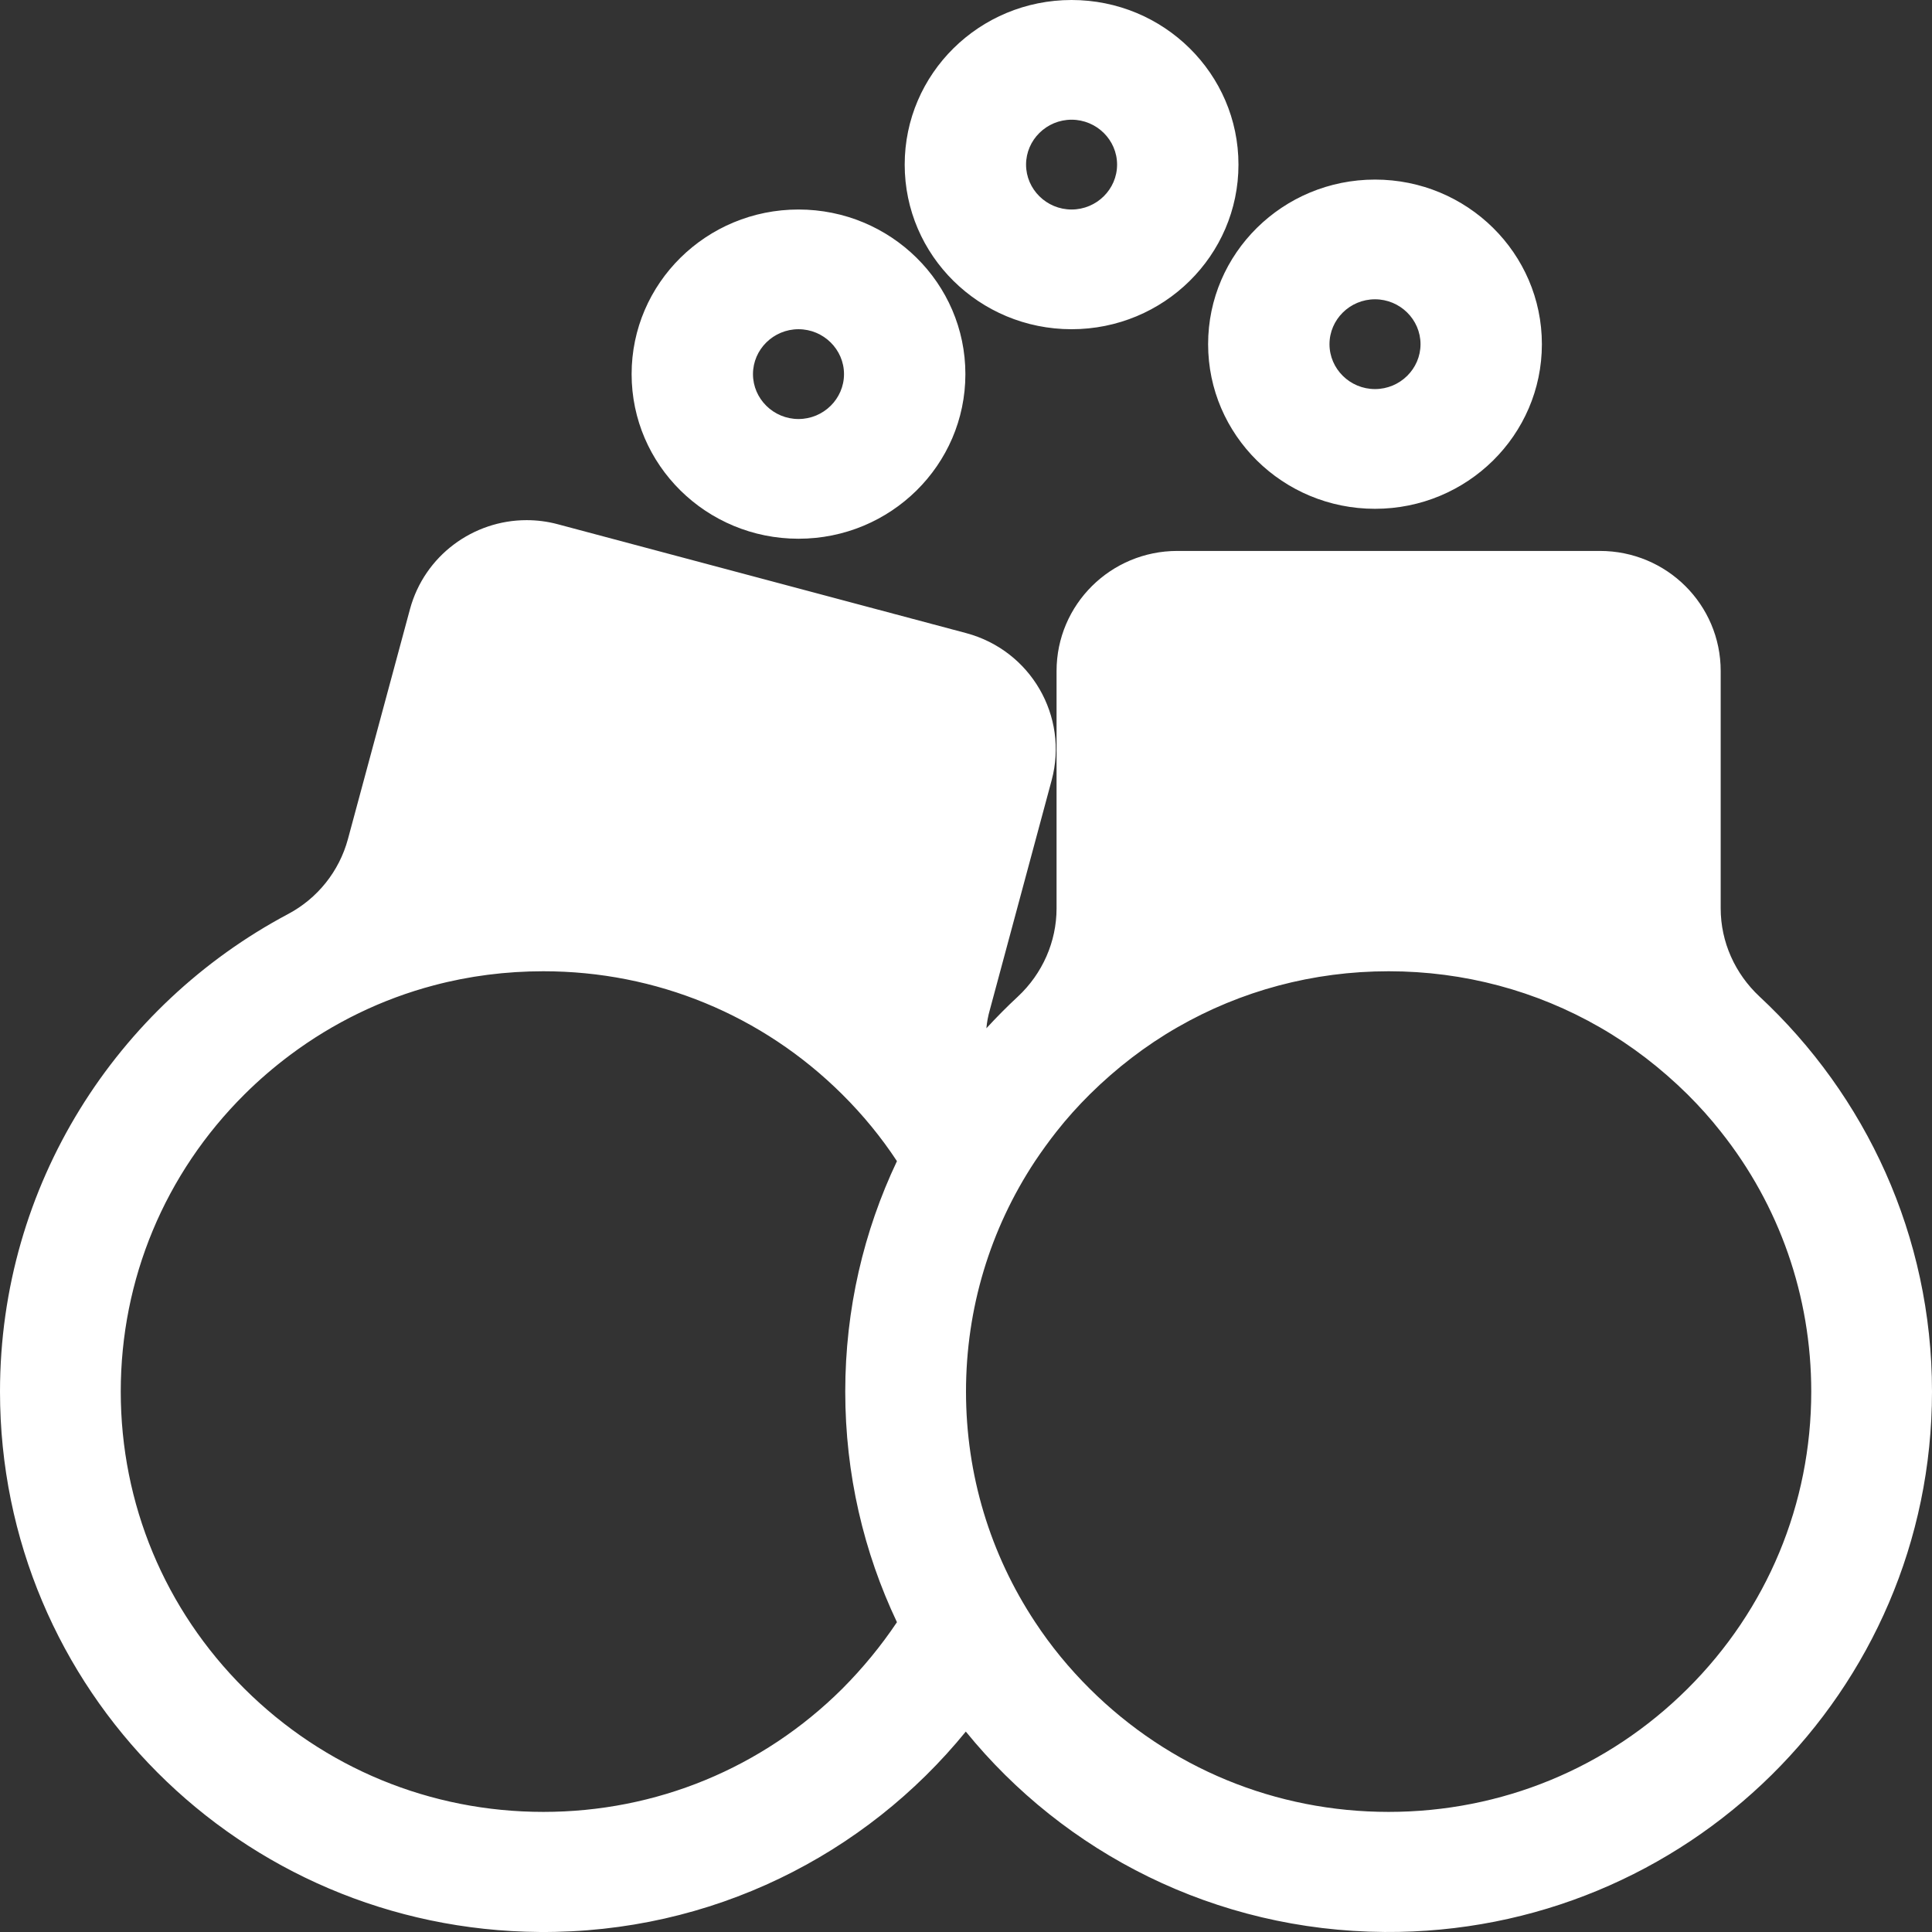
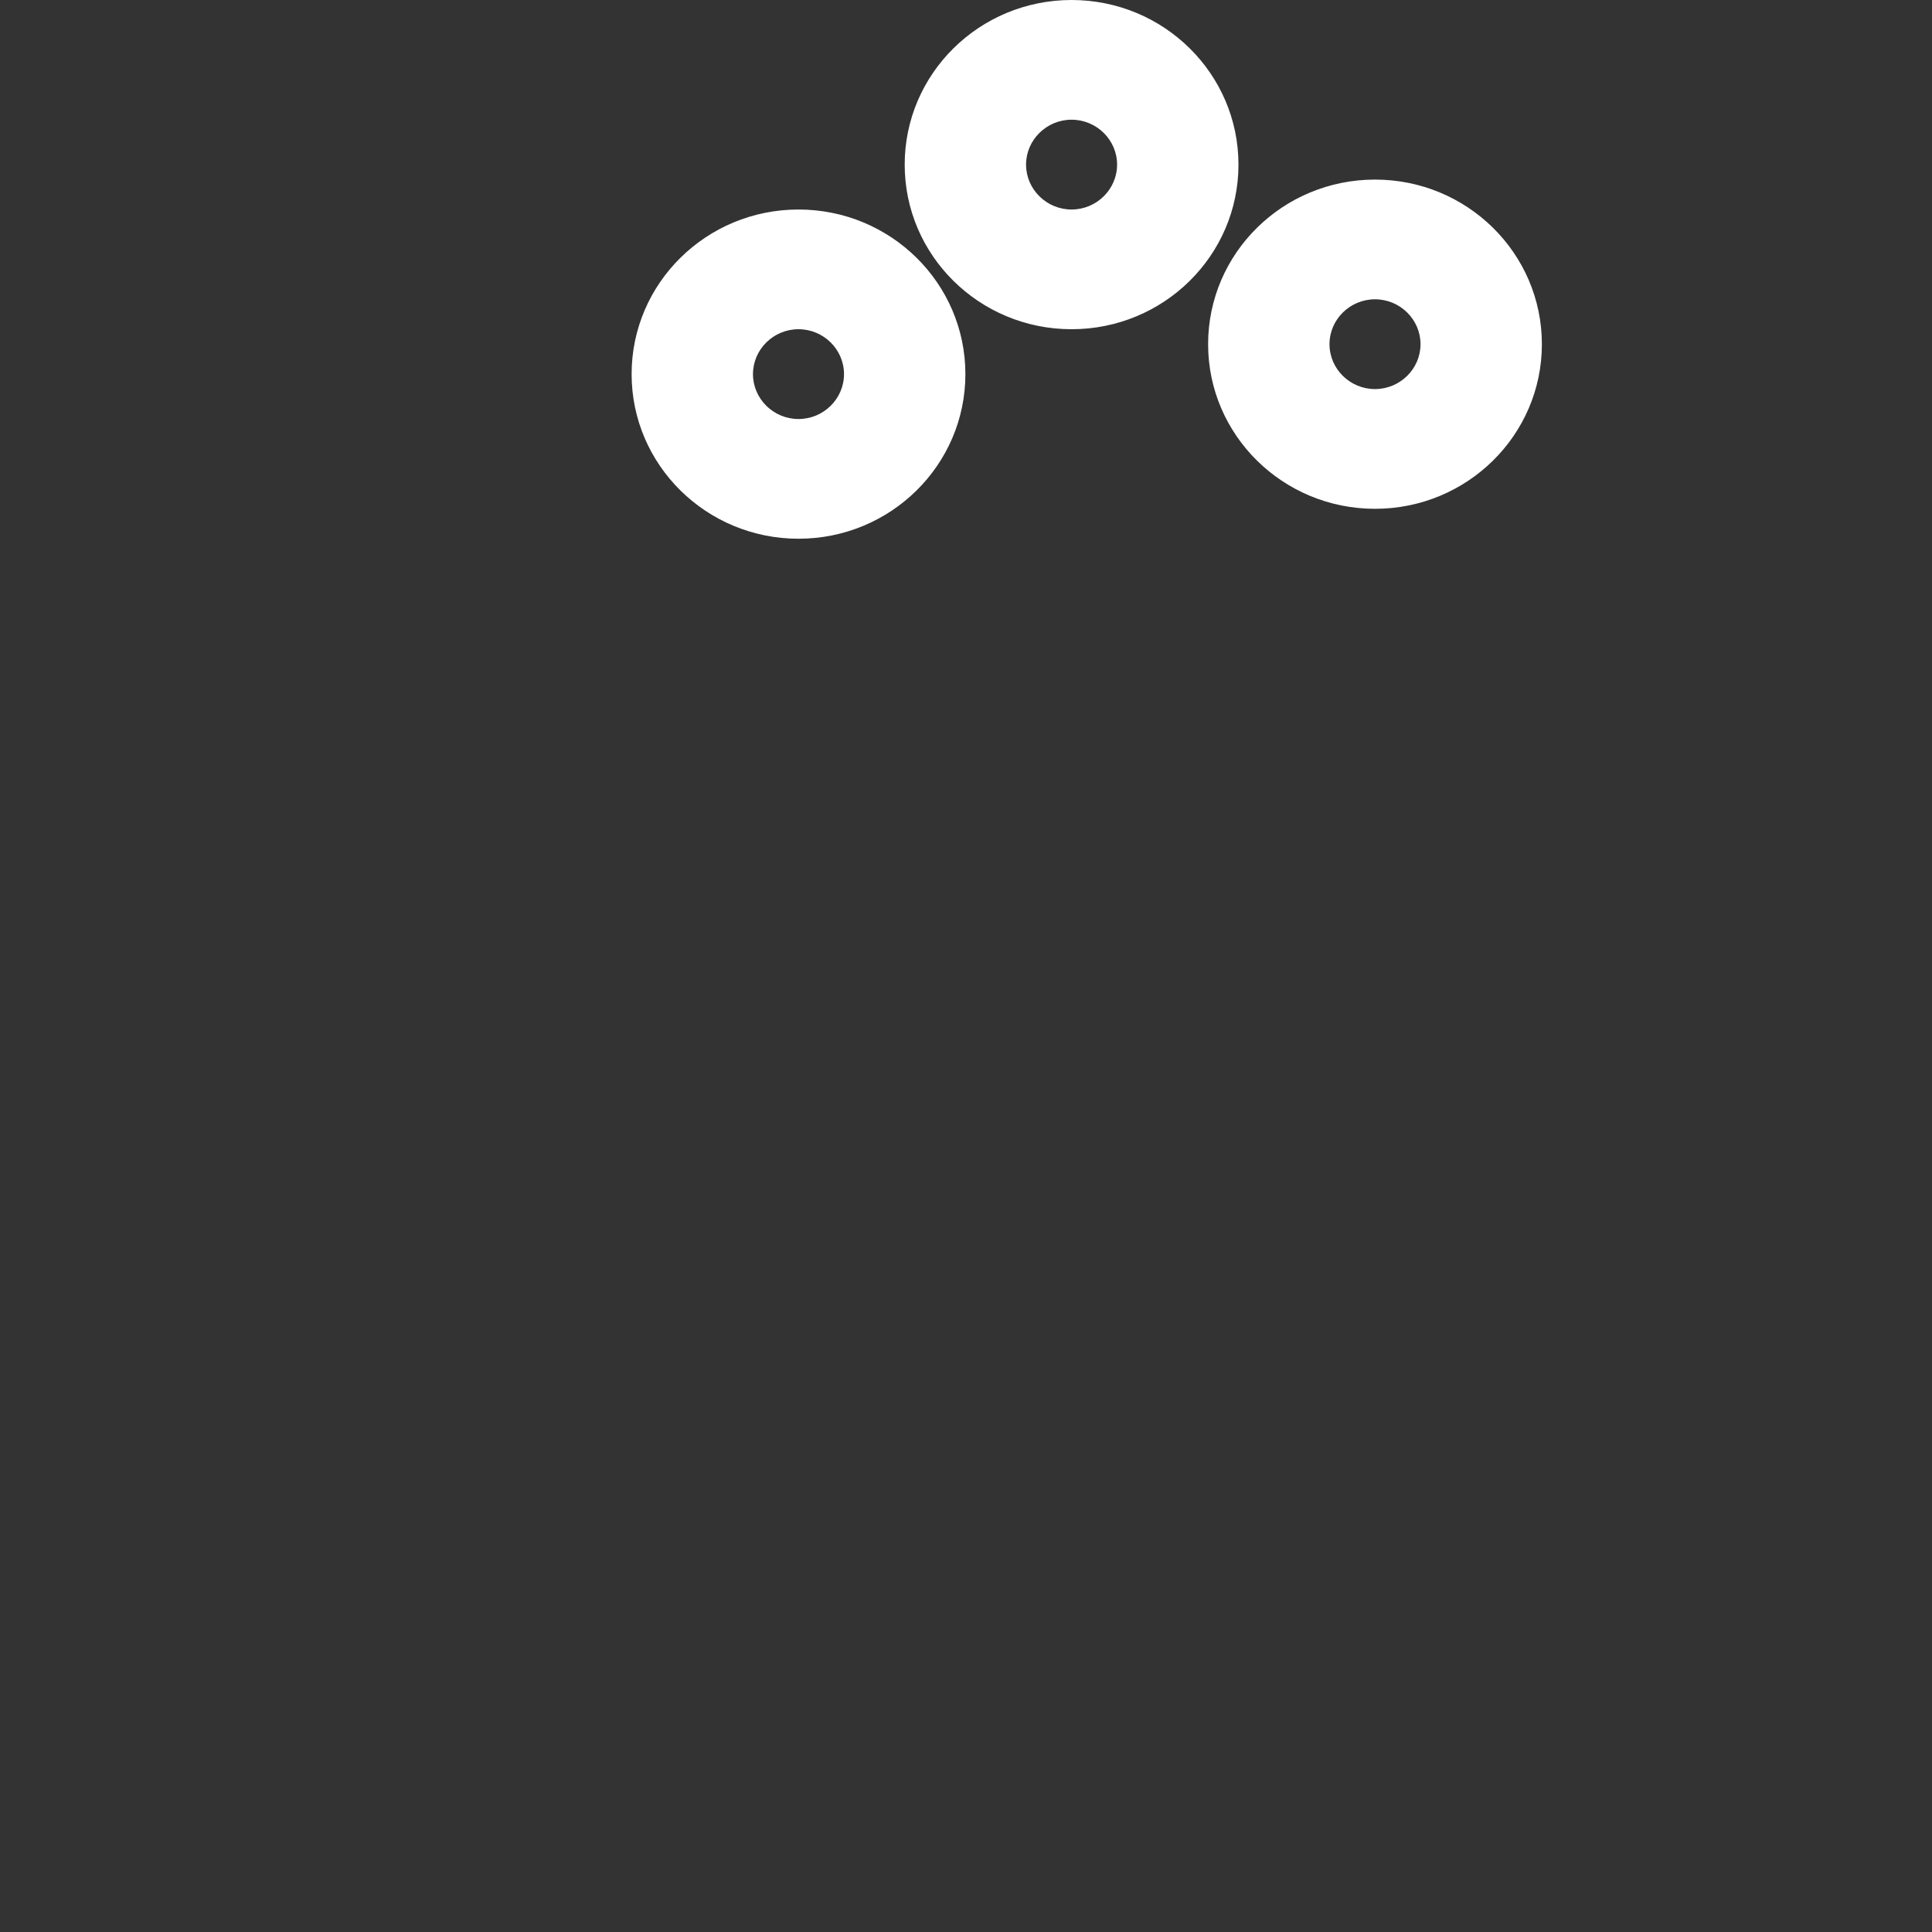
<svg xmlns="http://www.w3.org/2000/svg" width="104px" height="104px" viewBox="0 0 104 104" version="1.1">
  <rect x="0" y="0" width="104" height="104" fill="#333333" stroke="none" />
  <title>编组</title>
  <g id="页面-1" stroke="none" stroke-width="1" fill="none" fill-rule="evenodd">
    <g id="壹据官网" transform="translate(-1098, -10406)" fill="#FFFFFF" fill-rule="nonzero">
      <g id="编组" transform="translate(1098, 10406)">
-         <path d="M94.717,53.646 C93.397,52.414 92.625,50.707 92.625,48.899 L92.625,36.121 C92.625,32.545 89.72,29.657 86.125,29.657 L63.375,29.657 C59.79,29.657 56.875,32.545 56.875,36.121 L56.875,48.899 C56.875,50.697 56.113,52.414 54.793,53.646 C54.204,54.192 53.645,54.757 53.097,55.353 C53.127,55.02 53.188,54.697 53.28,54.373 L56.611,42 C57.535,38.555 55.484,35.01 52.01,34.081 L30.032,28.222 C29.473,28.071 28.905,28 28.346,28 C25.472,28 22.852,29.909 22.07,32.788 L18.728,45.172 C18.261,46.899 17.093,48.363 15.509,49.202 C6.287,54.101 0,63.777 0,74.909 C0,90.929 12.929,103.878 29.037,103.999 C38.309,104.07 46.587,99.848 51.99,93.211 C57.302,99.747 65.416,103.939 74.537,103.999 C90.787,104.11 104,91.05 104,74.909 C104,66.515 100.425,58.959 94.717,53.646 Z M45.337,90.908 C41.041,95.181 35.323,97.535 29.25,97.535 C23.177,97.535 17.459,95.181 13.162,90.908 C8.866,86.636 6.5,80.949 6.5,74.909 C6.5,68.868 8.866,63.181 13.162,58.909 C13.934,58.141 14.757,57.434 15.62,56.788 C17.946,55.05 20.566,53.777 23.359,53.04 C25.259,52.535 27.239,52.283 29.25,52.283 C35.323,52.283 41.031,54.636 45.327,58.899 L45.337,58.909 C46.455,60.02 47.44,61.222 48.283,62.505 C46.495,66.272 45.5,70.474 45.5,74.909 C45.5,79.353 46.495,83.555 48.283,87.323 C47.43,88.595 46.445,89.797 45.337,90.908 Z M90.838,90.908 C86.541,95.181 80.823,97.535 74.75,97.535 C68.677,97.535 62.959,95.181 58.663,90.908 C57.545,89.797 56.56,88.595 55.717,87.312 C53.3,83.656 52,79.383 52,74.909 C52,70.434 53.3,66.161 55.717,62.505 C56.083,61.959 56.469,61.424 56.875,60.909 C57.423,60.212 58.023,59.545 58.663,58.909 C60.095,57.495 61.669,56.283 63.375,55.303 C66.798,53.333 70.688,52.283 74.75,52.283 C78.813,52.283 82.702,53.333 86.125,55.303 C87.831,56.283 89.405,57.495 90.838,58.909 C91.477,59.545 92.077,60.212 92.625,60.909 C95.784,64.878 97.5,69.767 97.5,74.909 C97.5,80.949 95.134,86.636 90.838,90.908 L90.838,90.908 Z" id="形状" />
        <path d="M42.983,17.722 C44.331,17.722 45.433,18.81 45.433,20.139 C45.433,21.468 44.331,22.556 42.983,22.556 C41.636,22.556 40.533,21.468 40.533,20.139 C40.533,18.81 41.636,17.722 42.983,17.722 Z M42.983,11.278 C38.022,11.278 34,15.245 34,20.139 C34,25.033 38.022,29 42.983,29 C47.945,29 51.967,25.033 51.967,20.139 C51.967,15.245 47.945,11.278 42.983,11.278 Z M57.683,6.444 C59.031,6.444 60.133,7.532 60.133,8.861 C60.133,10.19 59.031,11.278 57.683,11.278 C56.336,11.278 55.233,10.19 55.233,8.861 C55.233,7.532 56.336,6.444 57.683,6.444 L57.683,6.444 Z M57.683,0 C52.722,0 48.7,3.967 48.7,8.861 C48.7,13.755 52.722,17.722 57.683,17.722 C62.645,17.722 66.667,13.755 66.667,8.861 C66.667,3.967 62.645,0 57.683,0 L57.683,0 Z M74.017,16.111 C75.364,16.111 76.467,17.199 76.467,18.528 C76.467,19.857 75.364,20.944 74.017,20.944 C72.669,20.944 71.567,19.857 71.567,18.528 C71.567,17.199 72.669,16.111 74.017,16.111 Z M74.017,9.667 C69.055,9.667 65.033,13.634 65.033,18.528 C65.033,23.422 69.055,27.389 74.017,27.389 C78.978,27.389 83,23.422 83,18.528 C83,13.634 78.978,9.667 74.017,9.667 Z" id="形状" />
      </g>
    </g>
  </g>
</svg>